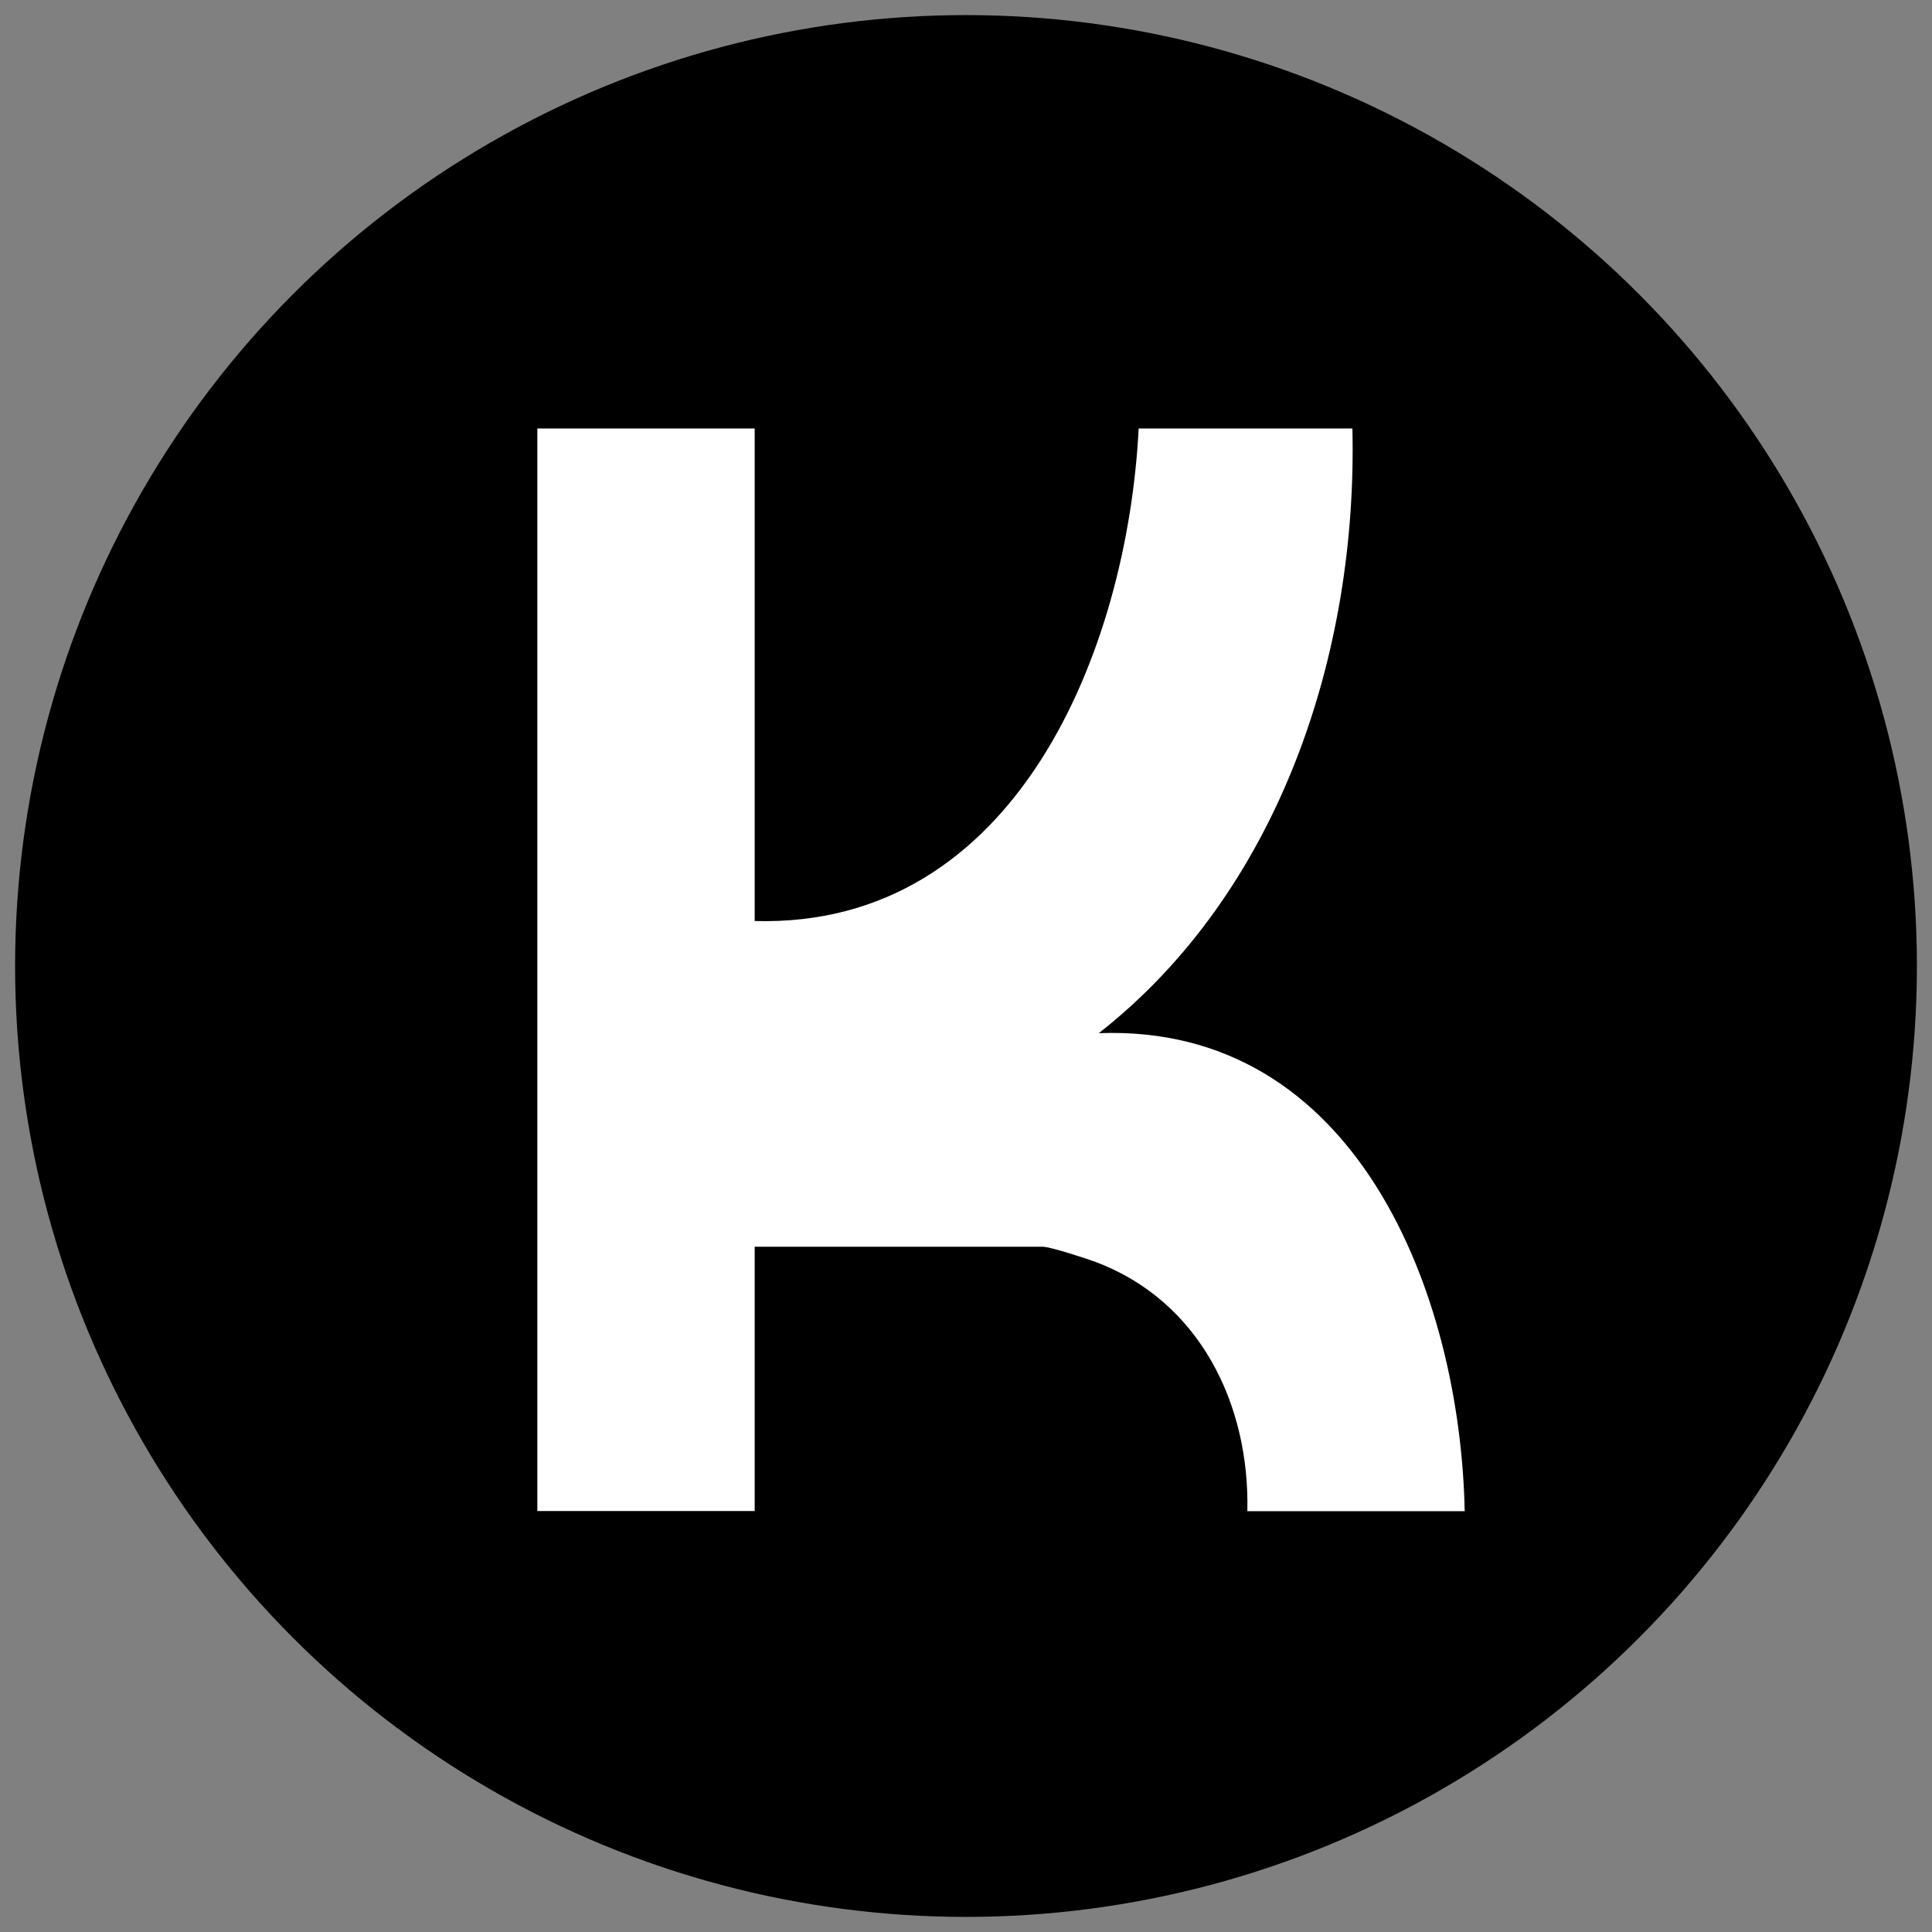
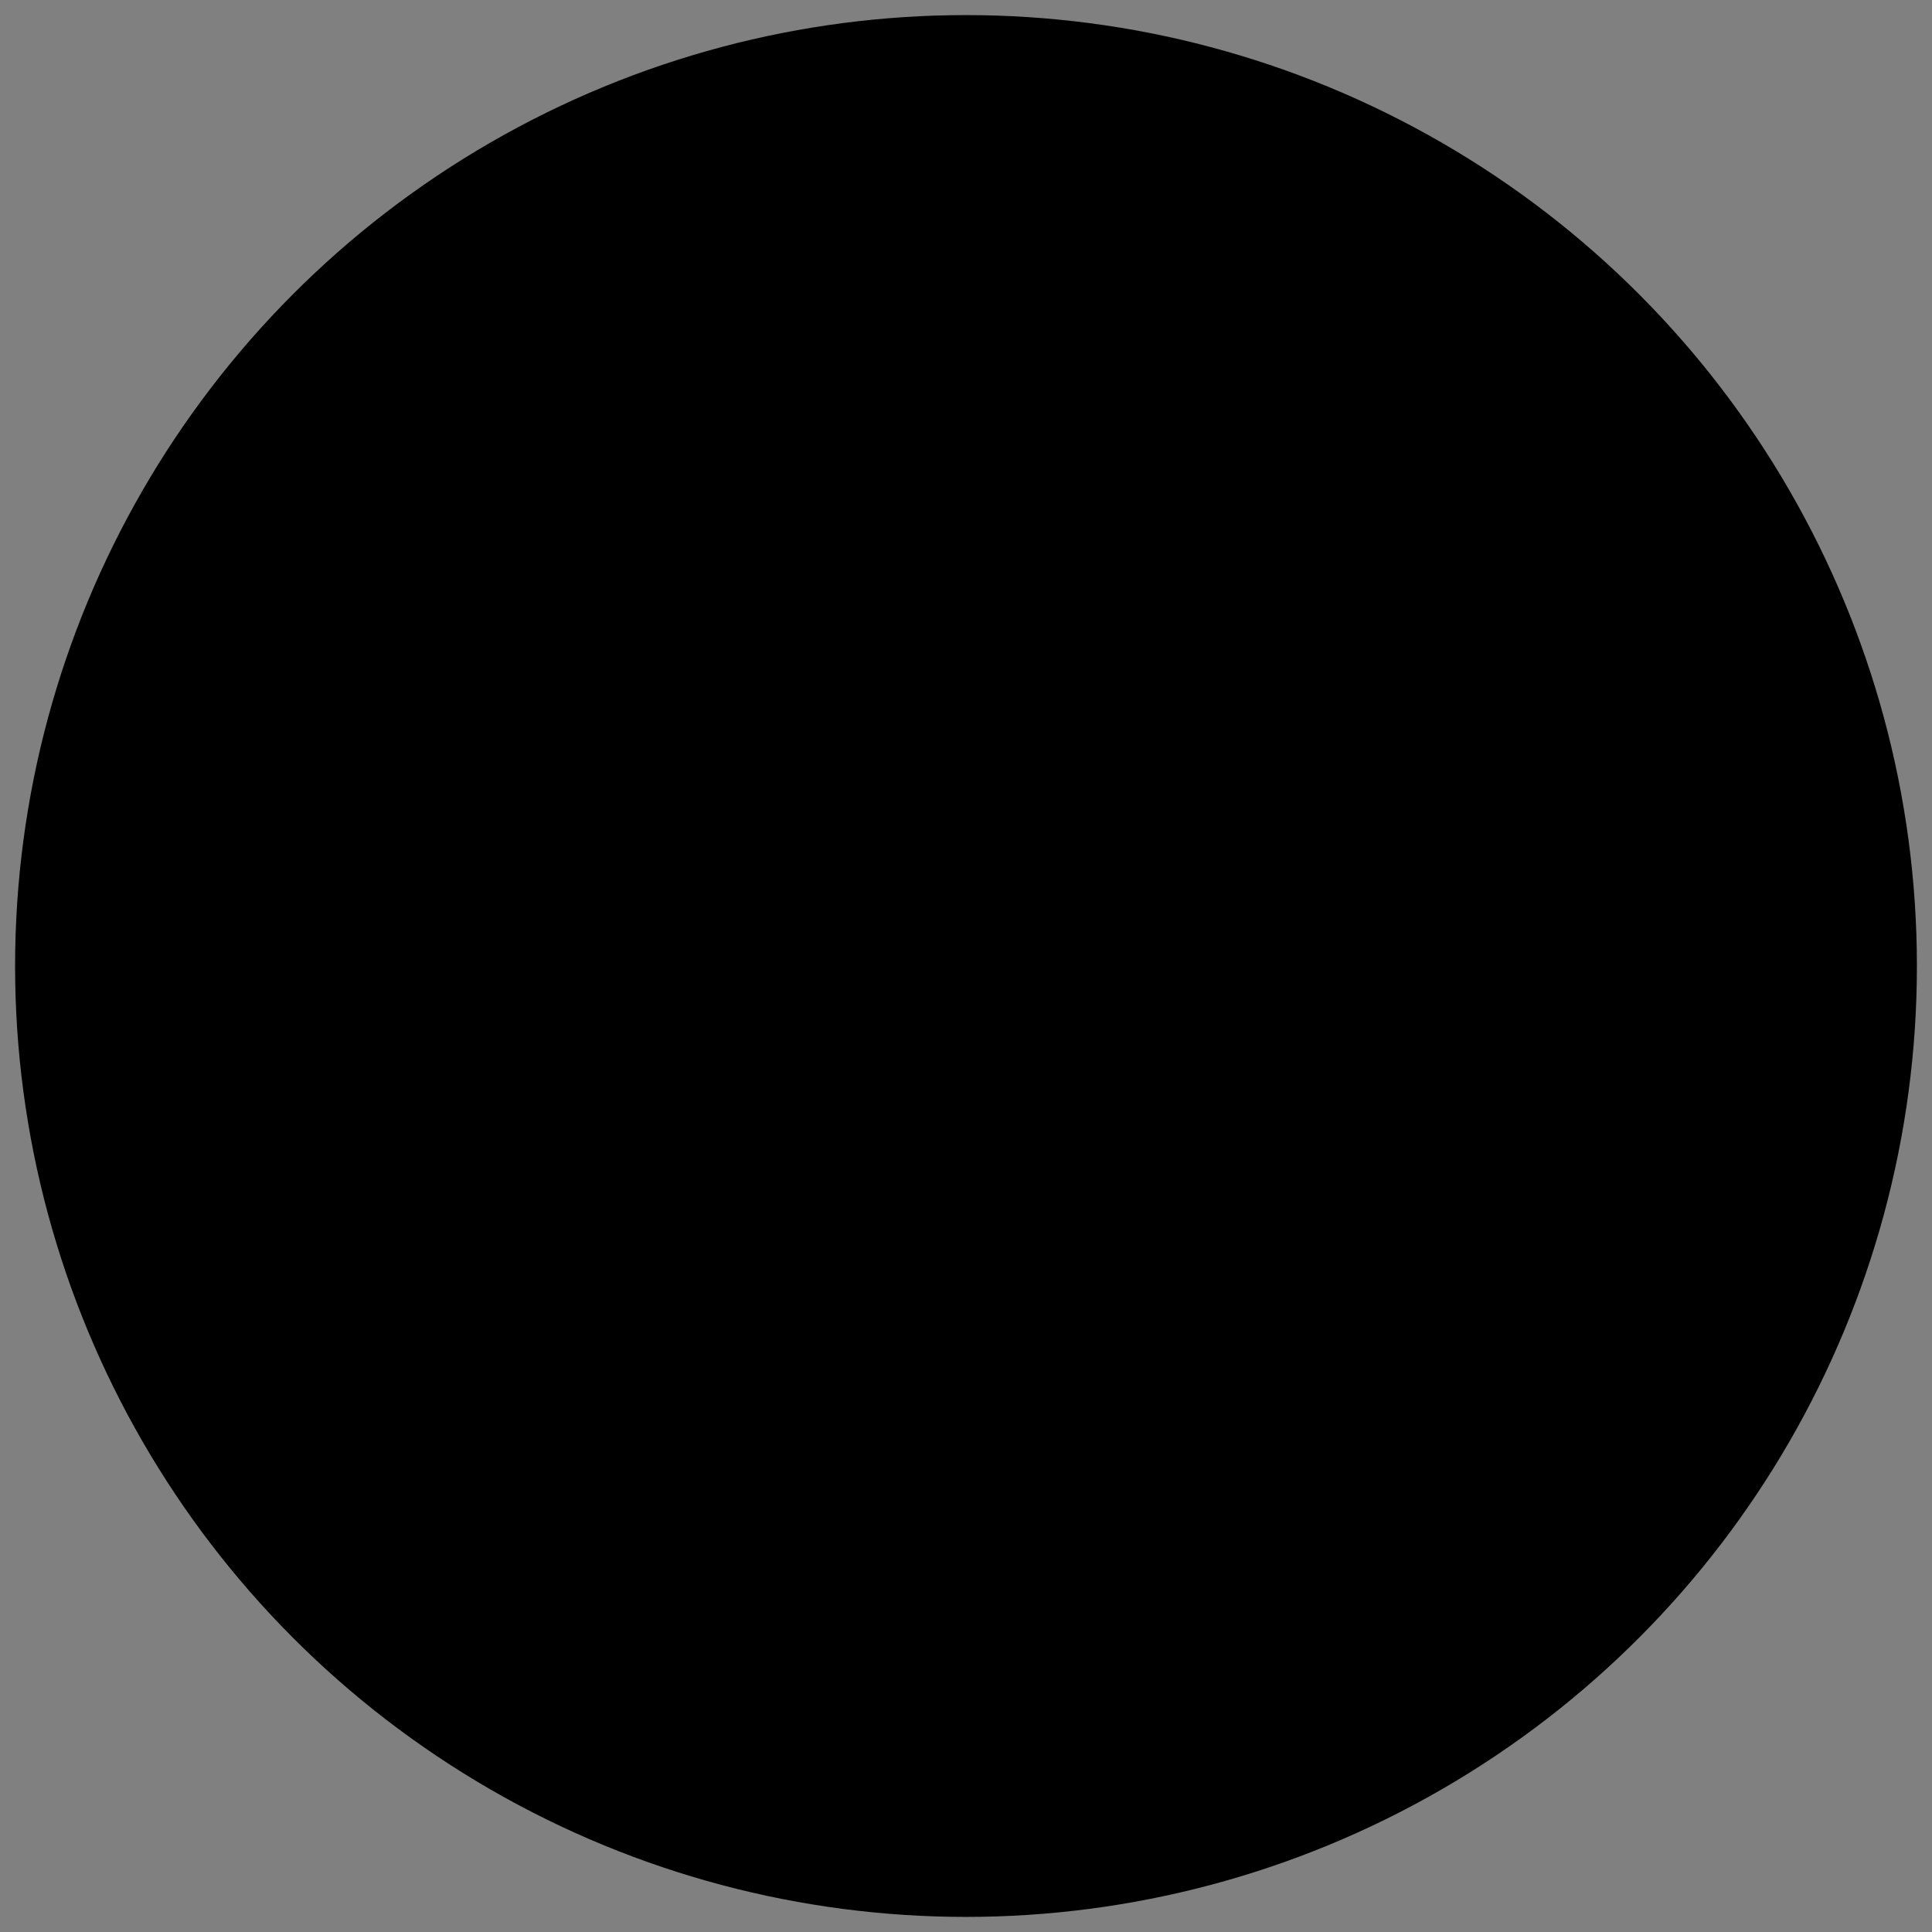
<svg xmlns="http://www.w3.org/2000/svg" id="Layer_1" viewBox="0 0 128 128">
  <rect x="0" y="0" width="128" height="128" fill="#808080" stroke="none" />
  <defs>
    <style>.cls-1{fill:#fff;}</style>
  </defs>
  <circle cx="64" cy="64" r="63" />
-   <path class="cls-1" d="M50,28.39v32.63c17.36.48,24.69-18,25.44-32.63h14.16c.35,14.88-4.84,30.68-16.8,40.06,17.08-.63,23.95,17.29,24.24,31.67h-14.4c.16-7.08-3.15-13.9-10.02-16.5-.65-.24-3.02-1.02-3.54-1.02h-19.08v17.51h-14.4V28.39h14.4Z" />
</svg>